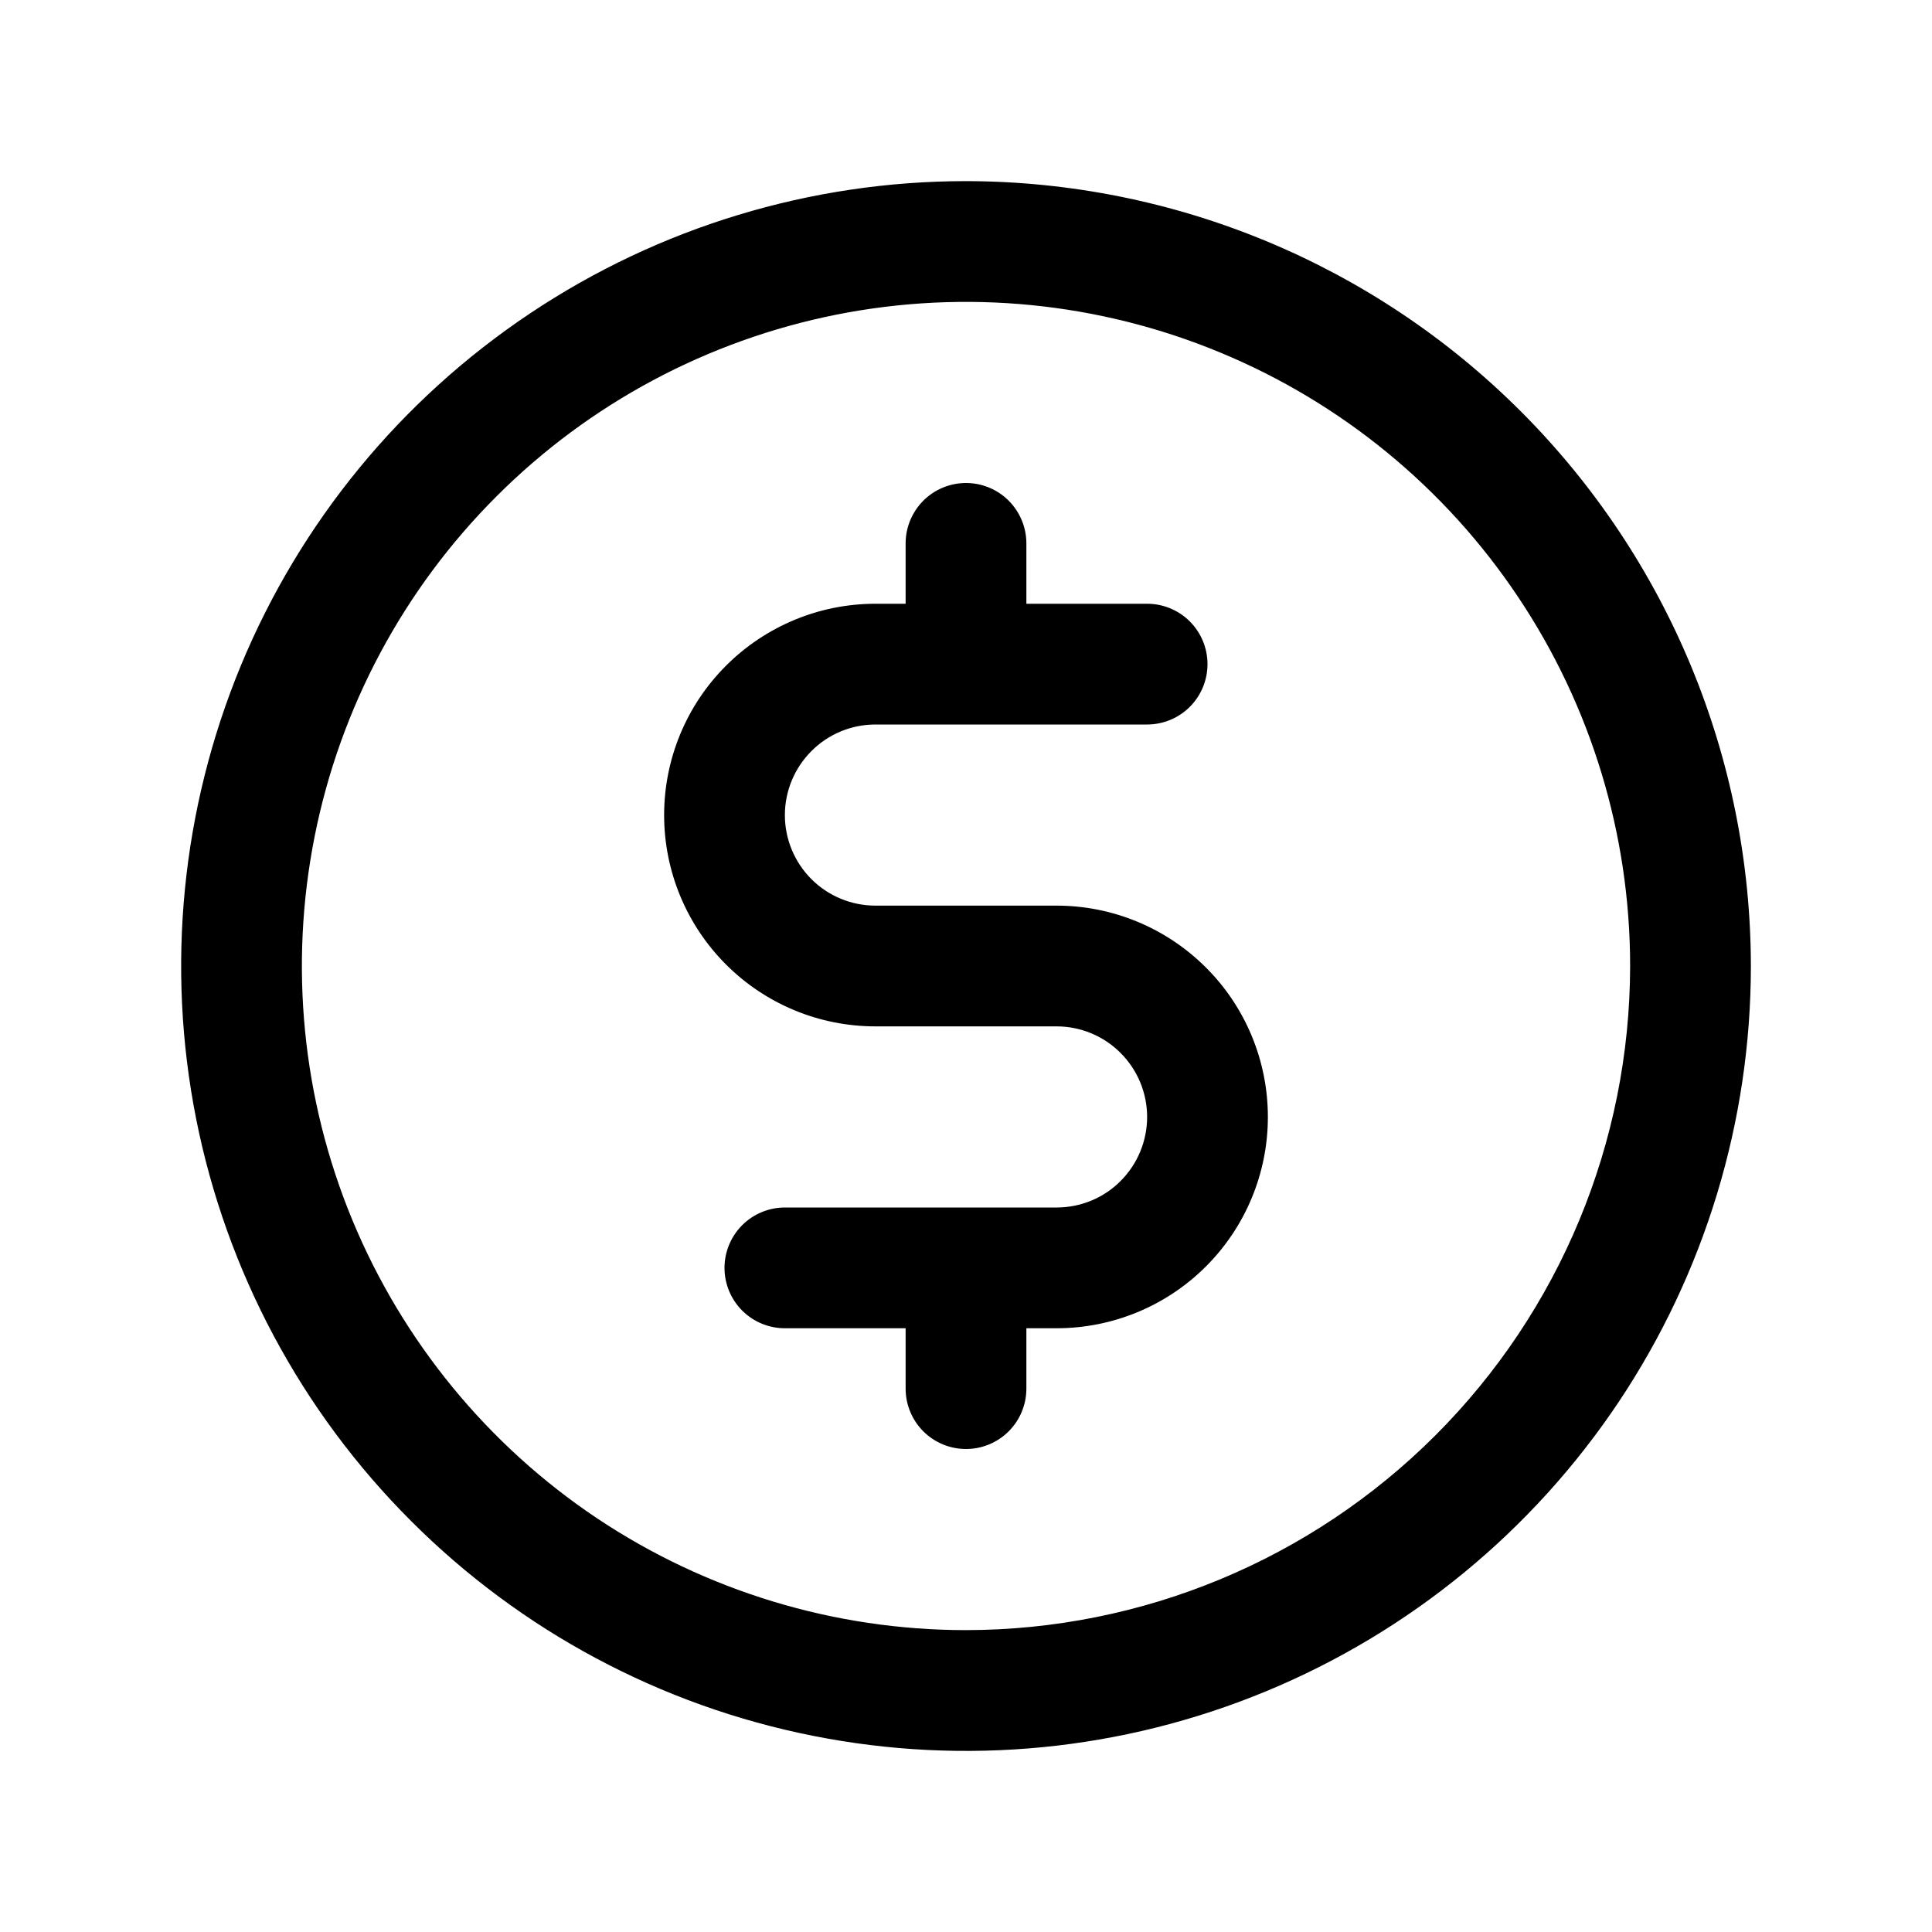
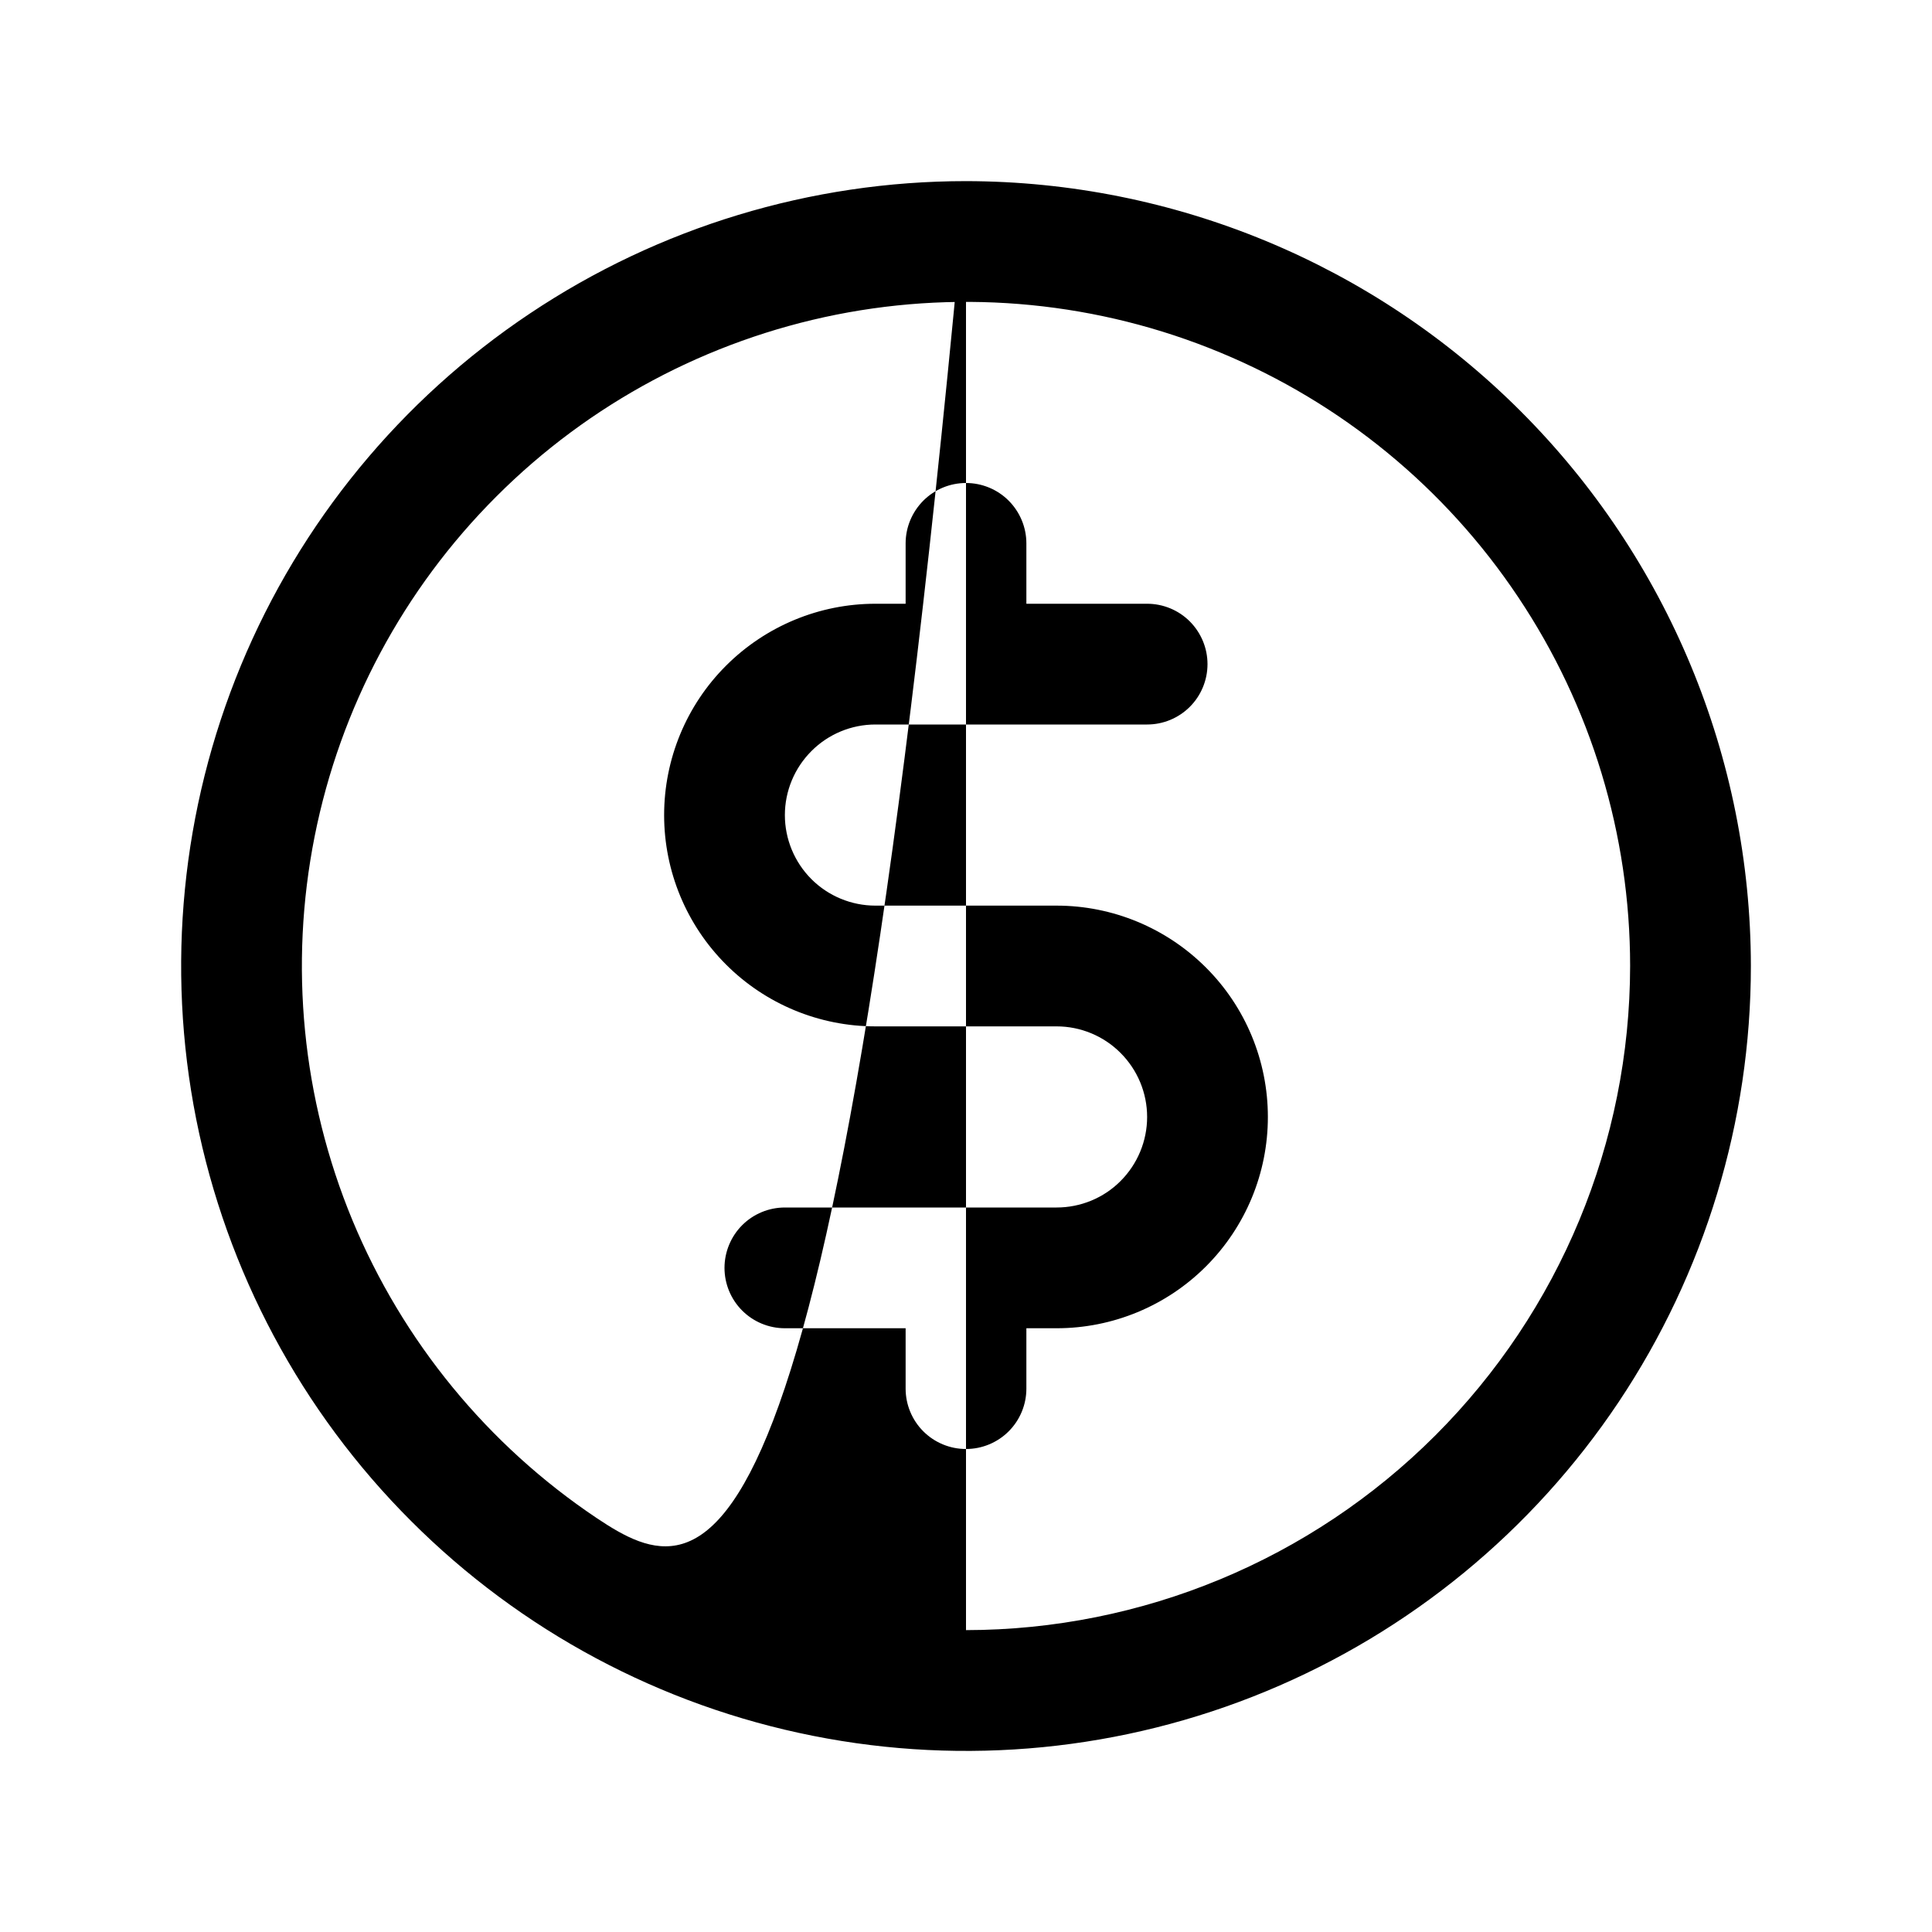
<svg xmlns="http://www.w3.org/2000/svg" width="20" height="20" viewBox="0 0 20 20" fill="none">
-   <path d="M10 1.875C8.393 1.875 6.822 2.352 5.486 3.245C4.15 4.137 3.108 5.406 2.493 6.891C1.879 8.376 1.718 10.009 2.031 11.585C2.345 13.161 3.118 14.609 4.255 15.745C5.391 16.882 6.839 17.656 8.415 17.969C9.991 18.283 11.625 18.122 13.109 17.507C14.594 16.892 15.863 15.85 16.756 14.514C17.648 13.178 18.125 11.607 18.125 10C18.123 7.846 17.266 5.781 15.743 4.258C14.22 2.734 12.154 1.878 10 1.875ZM10 16.875C8.64 16.875 7.311 16.472 6.18 15.717C5.05 14.961 4.169 13.887 3.648 12.631C3.128 11.375 2.992 9.993 3.257 8.659C3.522 7.325 4.177 6.1 5.139 5.139C6.1 4.177 7.325 3.523 8.659 3.257C9.992 2.992 11.375 3.128 12.631 3.649C13.887 4.169 14.961 5.05 15.716 6.181C16.472 7.311 16.875 8.64 16.875 10C16.873 11.823 16.148 13.57 14.859 14.859C13.57 16.148 11.823 16.873 10 16.875ZM13.125 11.563C13.125 12.143 12.895 12.699 12.484 13.11C12.074 13.52 11.518 13.75 10.938 13.75H10.625V14.375C10.625 14.541 10.559 14.7 10.442 14.817C10.325 14.934 10.166 15 10 15C9.834 15 9.675 14.934 9.558 14.817C9.441 14.7 9.375 14.541 9.375 14.375V13.75H8.125C7.959 13.75 7.8 13.684 7.683 13.567C7.566 13.45 7.5 13.291 7.5 13.125C7.5 12.96 7.566 12.8 7.683 12.683C7.8 12.566 7.959 12.5 8.125 12.5H10.938C11.186 12.5 11.425 12.402 11.6 12.226C11.776 12.05 11.875 11.811 11.875 11.563C11.875 11.314 11.776 11.076 11.6 10.9C11.425 10.724 11.186 10.625 10.938 10.625H9.062C8.482 10.625 7.926 10.395 7.516 9.985C7.105 9.574 6.875 9.018 6.875 8.438C6.875 7.858 7.105 7.301 7.516 6.891C7.926 6.481 8.482 6.25 9.062 6.25H9.375V5.625C9.375 5.459 9.441 5.301 9.558 5.183C9.675 5.066 9.834 5 10 5C10.166 5 10.325 5.066 10.442 5.183C10.559 5.301 10.625 5.459 10.625 5.625V6.25H11.875C12.041 6.25 12.2 6.316 12.317 6.433C12.434 6.551 12.5 6.709 12.5 6.875C12.5 7.041 12.434 7.2 12.317 7.317C12.2 7.434 12.041 7.5 11.875 7.5H9.062C8.814 7.5 8.575 7.599 8.4 7.775C8.224 7.951 8.125 8.189 8.125 8.438C8.125 8.686 8.224 8.925 8.4 9.101C8.575 9.276 8.814 9.375 9.062 9.375H10.938C11.518 9.375 12.074 9.606 12.484 10.016C12.895 10.426 13.125 10.983 13.125 11.563Z" fill="black" />
+   <path d="M10 1.875C8.393 1.875 6.822 2.352 5.486 3.245C4.15 4.137 3.108 5.406 2.493 6.891C1.879 8.376 1.718 10.009 2.031 11.585C2.345 13.161 3.118 14.609 4.255 15.745C5.391 16.882 6.839 17.656 8.415 17.969C9.991 18.283 11.625 18.122 13.109 17.507C14.594 16.892 15.863 15.85 16.756 14.514C17.648 13.178 18.125 11.607 18.125 10C18.123 7.846 17.266 5.781 15.743 4.258C14.22 2.734 12.154 1.878 10 1.875ZC8.64 16.875 7.311 16.472 6.18 15.717C5.05 14.961 4.169 13.887 3.648 12.631C3.128 11.375 2.992 9.993 3.257 8.659C3.522 7.325 4.177 6.1 5.139 5.139C6.1 4.177 7.325 3.523 8.659 3.257C9.992 2.992 11.375 3.128 12.631 3.649C13.887 4.169 14.961 5.05 15.716 6.181C16.472 7.311 16.875 8.64 16.875 10C16.873 11.823 16.148 13.57 14.859 14.859C13.57 16.148 11.823 16.873 10 16.875ZM13.125 11.563C13.125 12.143 12.895 12.699 12.484 13.11C12.074 13.52 11.518 13.75 10.938 13.75H10.625V14.375C10.625 14.541 10.559 14.7 10.442 14.817C10.325 14.934 10.166 15 10 15C9.834 15 9.675 14.934 9.558 14.817C9.441 14.7 9.375 14.541 9.375 14.375V13.75H8.125C7.959 13.75 7.8 13.684 7.683 13.567C7.566 13.45 7.5 13.291 7.5 13.125C7.5 12.96 7.566 12.8 7.683 12.683C7.8 12.566 7.959 12.5 8.125 12.5H10.938C11.186 12.5 11.425 12.402 11.6 12.226C11.776 12.05 11.875 11.811 11.875 11.563C11.875 11.314 11.776 11.076 11.6 10.9C11.425 10.724 11.186 10.625 10.938 10.625H9.062C8.482 10.625 7.926 10.395 7.516 9.985C7.105 9.574 6.875 9.018 6.875 8.438C6.875 7.858 7.105 7.301 7.516 6.891C7.926 6.481 8.482 6.25 9.062 6.25H9.375V5.625C9.375 5.459 9.441 5.301 9.558 5.183C9.675 5.066 9.834 5 10 5C10.166 5 10.325 5.066 10.442 5.183C10.559 5.301 10.625 5.459 10.625 5.625V6.25H11.875C12.041 6.25 12.2 6.316 12.317 6.433C12.434 6.551 12.5 6.709 12.5 6.875C12.5 7.041 12.434 7.2 12.317 7.317C12.2 7.434 12.041 7.5 11.875 7.5H9.062C8.814 7.5 8.575 7.599 8.4 7.775C8.224 7.951 8.125 8.189 8.125 8.438C8.125 8.686 8.224 8.925 8.4 9.101C8.575 9.276 8.814 9.375 9.062 9.375H10.938C11.518 9.375 12.074 9.606 12.484 10.016C12.895 10.426 13.125 10.983 13.125 11.563Z" fill="black" />
</svg>